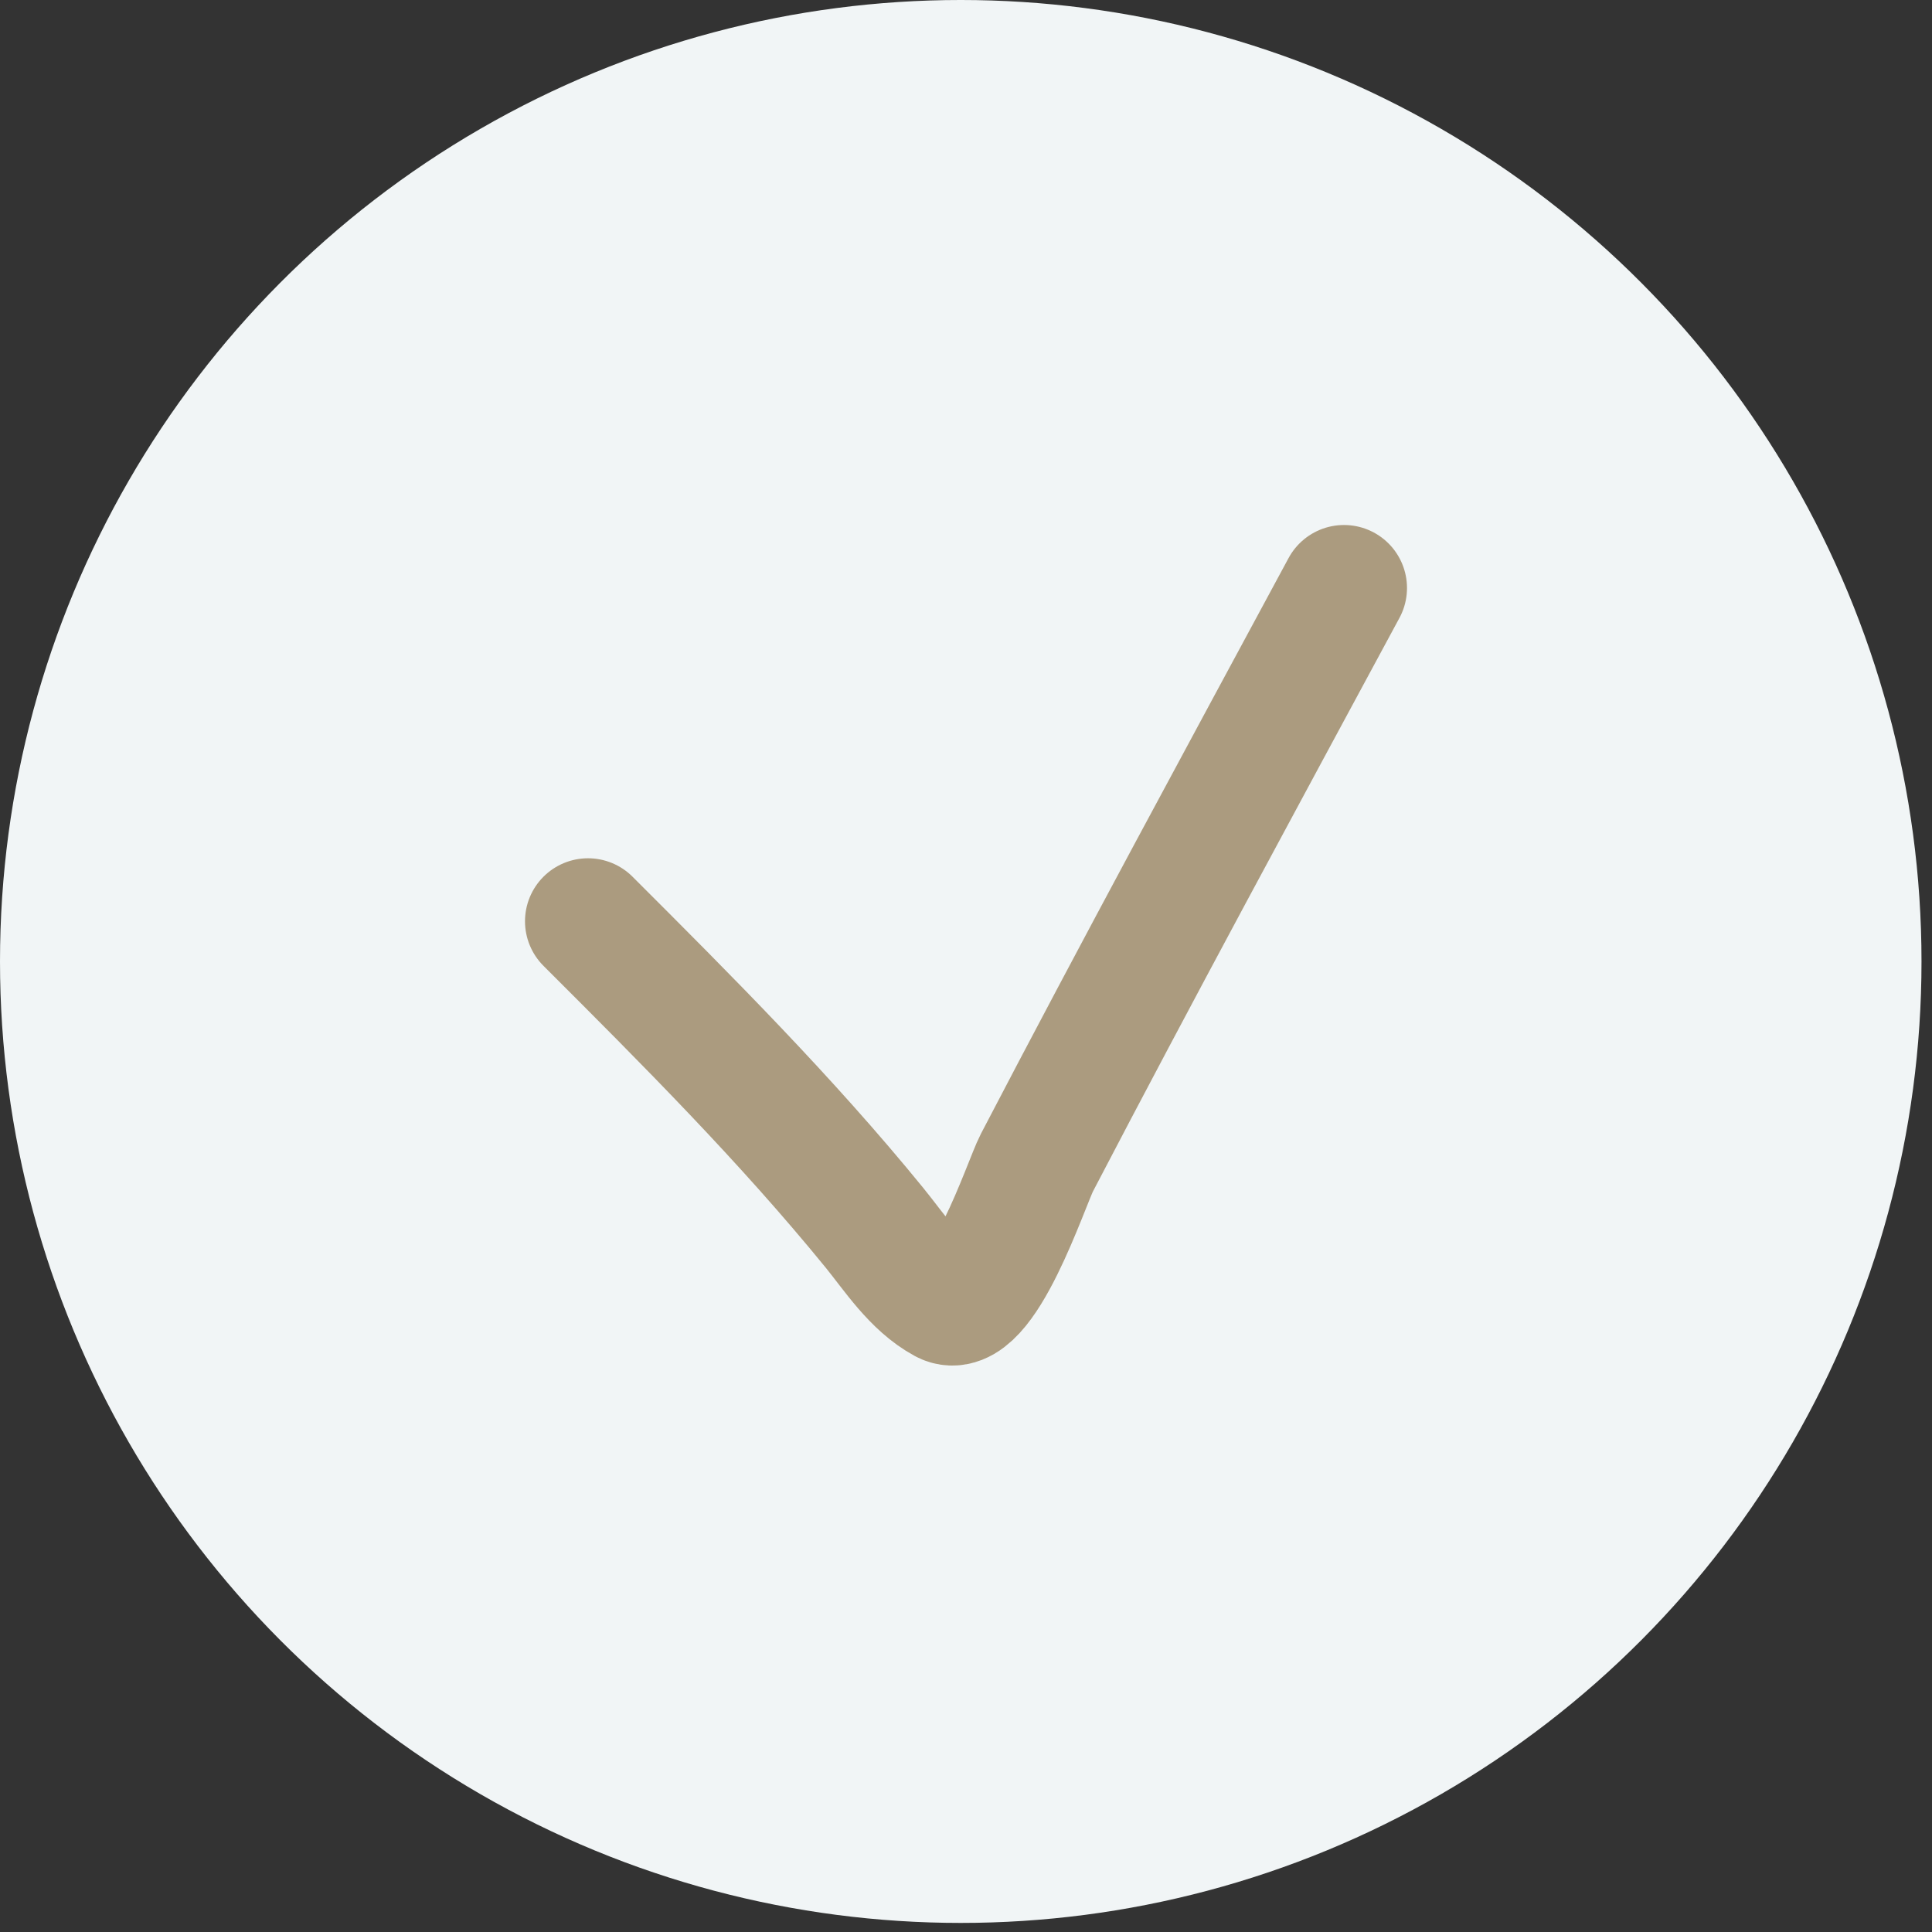
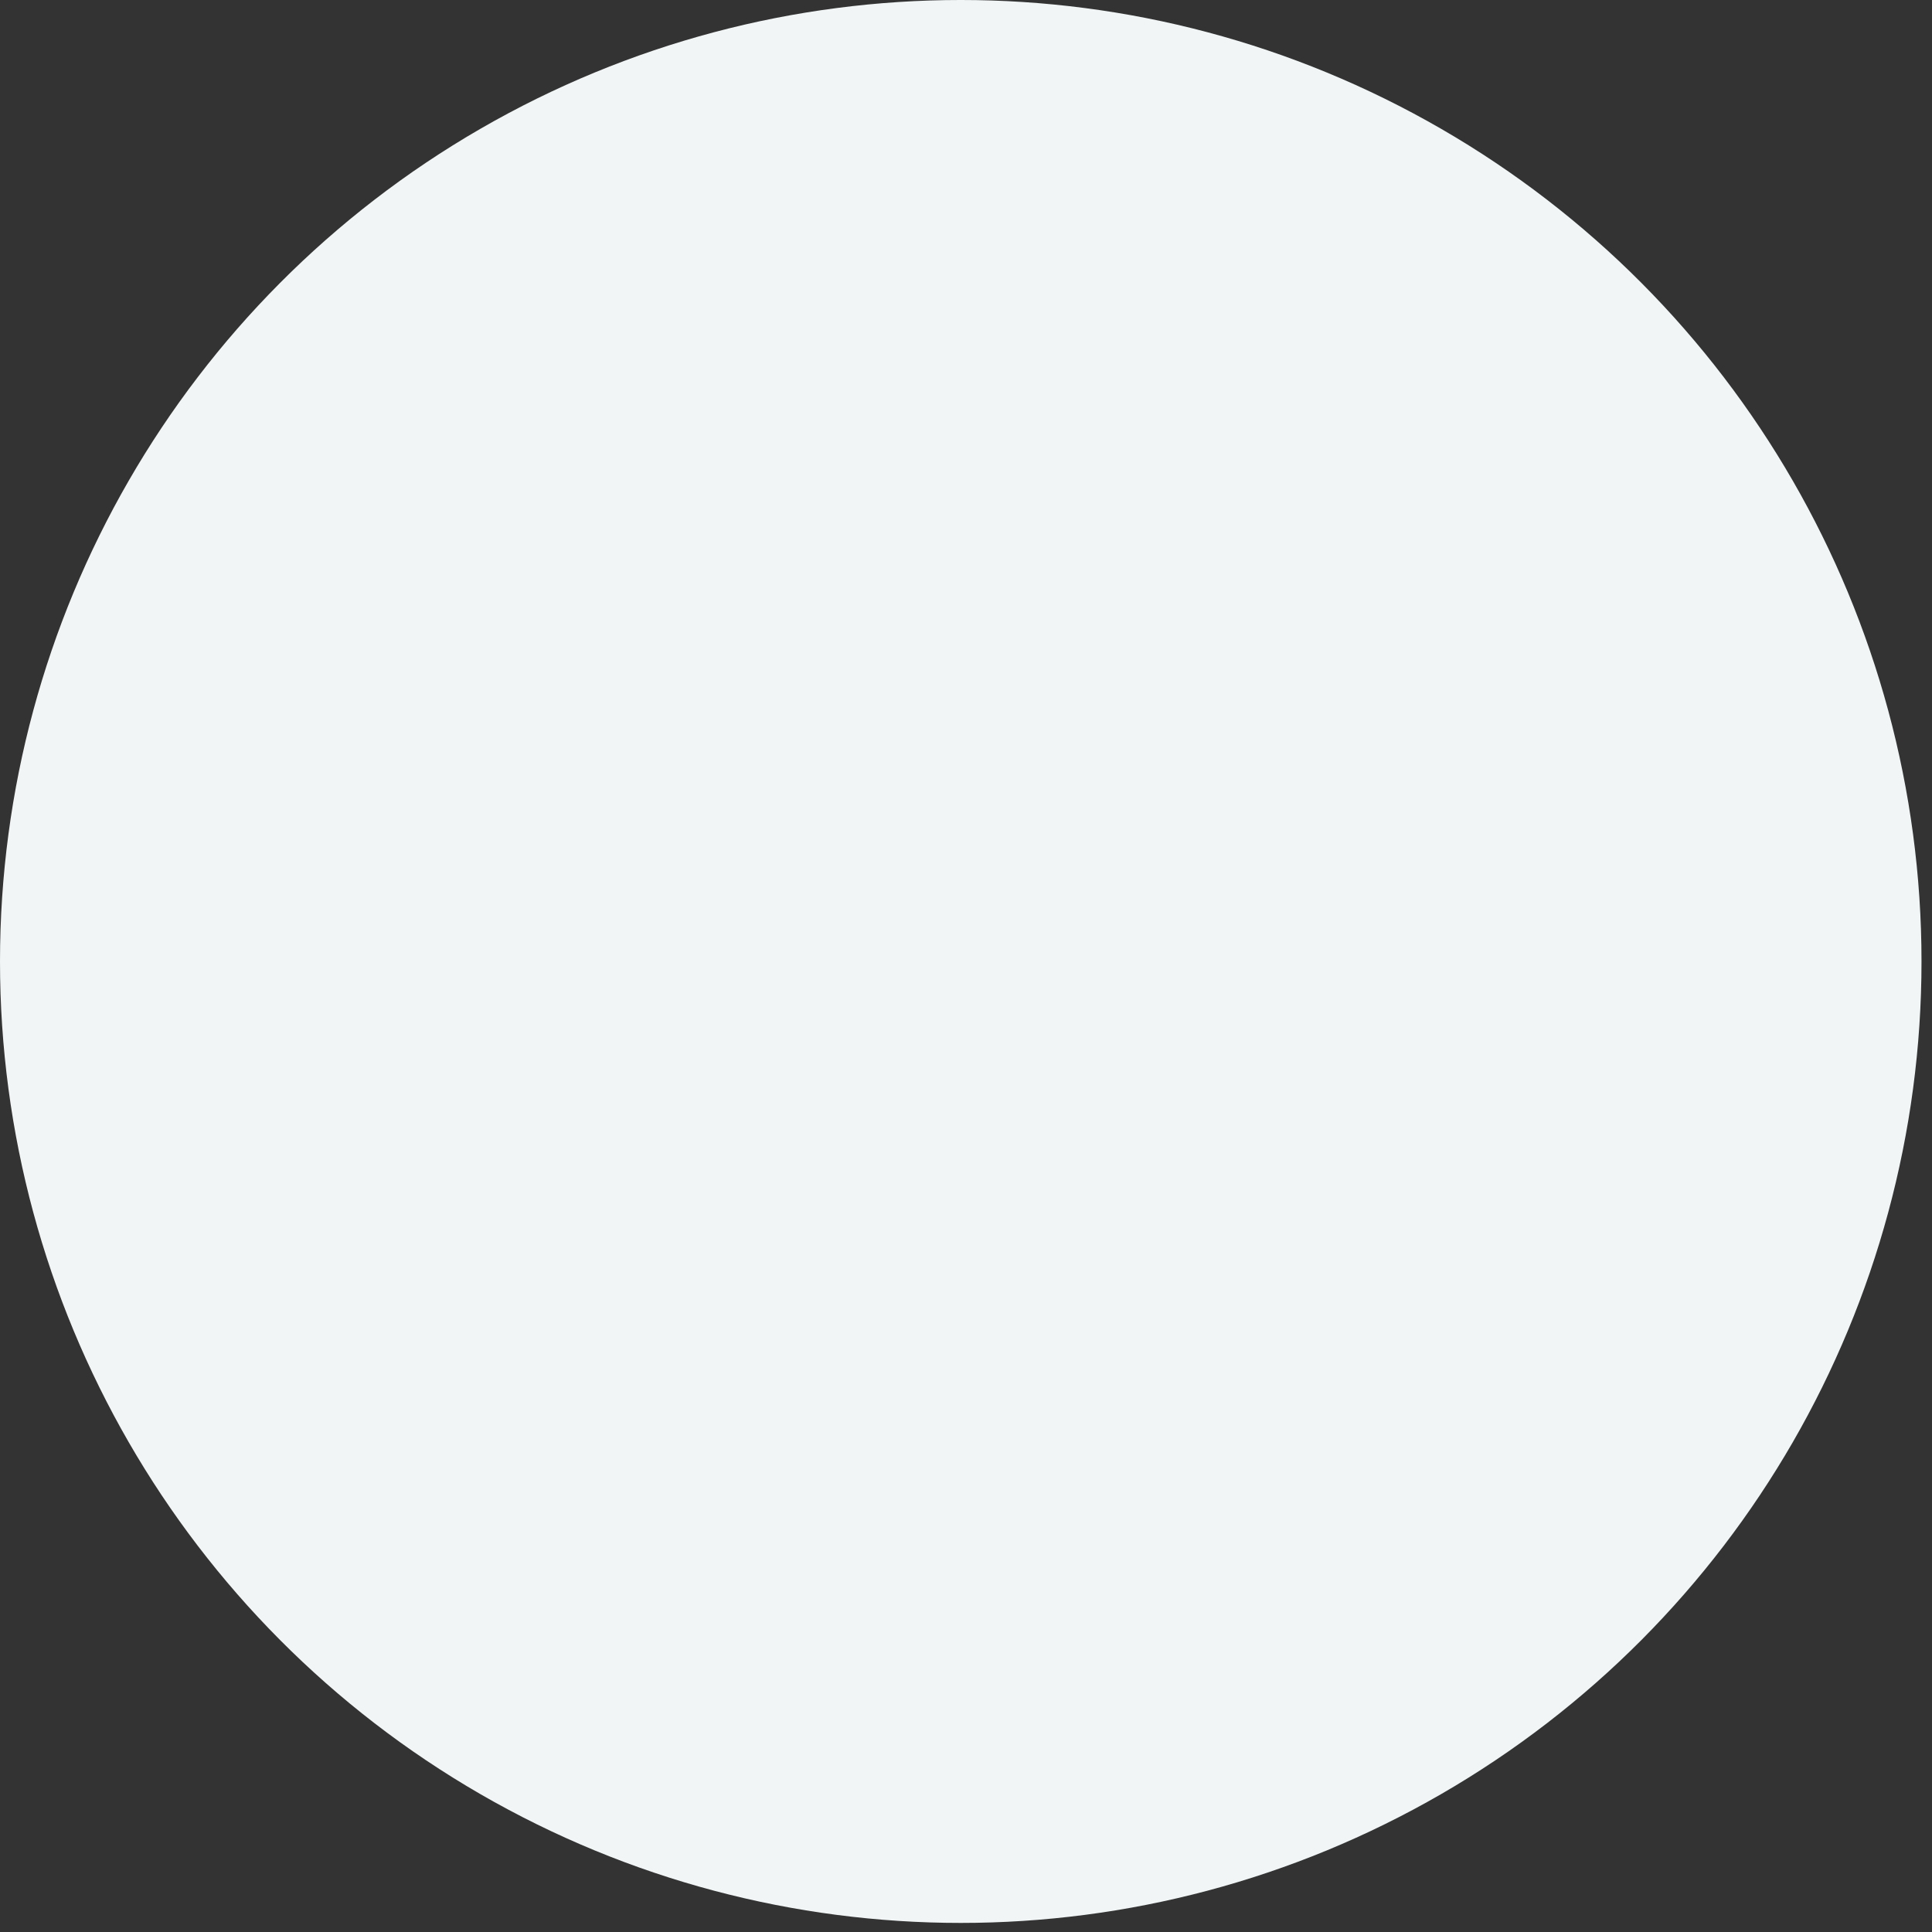
<svg xmlns="http://www.w3.org/2000/svg" width="46" height="46" viewBox="0 0 46 46" fill="none">
  <rect x="0" y="0" width="46" height="46" fill="#333333" stroke="none" />
  <ellipse cx="22.875" cy="22.892" rx="22.875" ry="22.892" fill="#F1F5F6" />
-   <path d="M14 21.935C16.369 24.301 18.719 26.654 20.82 29.232C21.298 29.819 21.779 30.577 22.492 30.965C23.378 31.447 24.434 28.169 24.689 27.681C27.079 23.097 29.549 18.546 32 14" stroke="#AB9B7F" stroke-width="3" stroke-linecap="round" />
</svg>